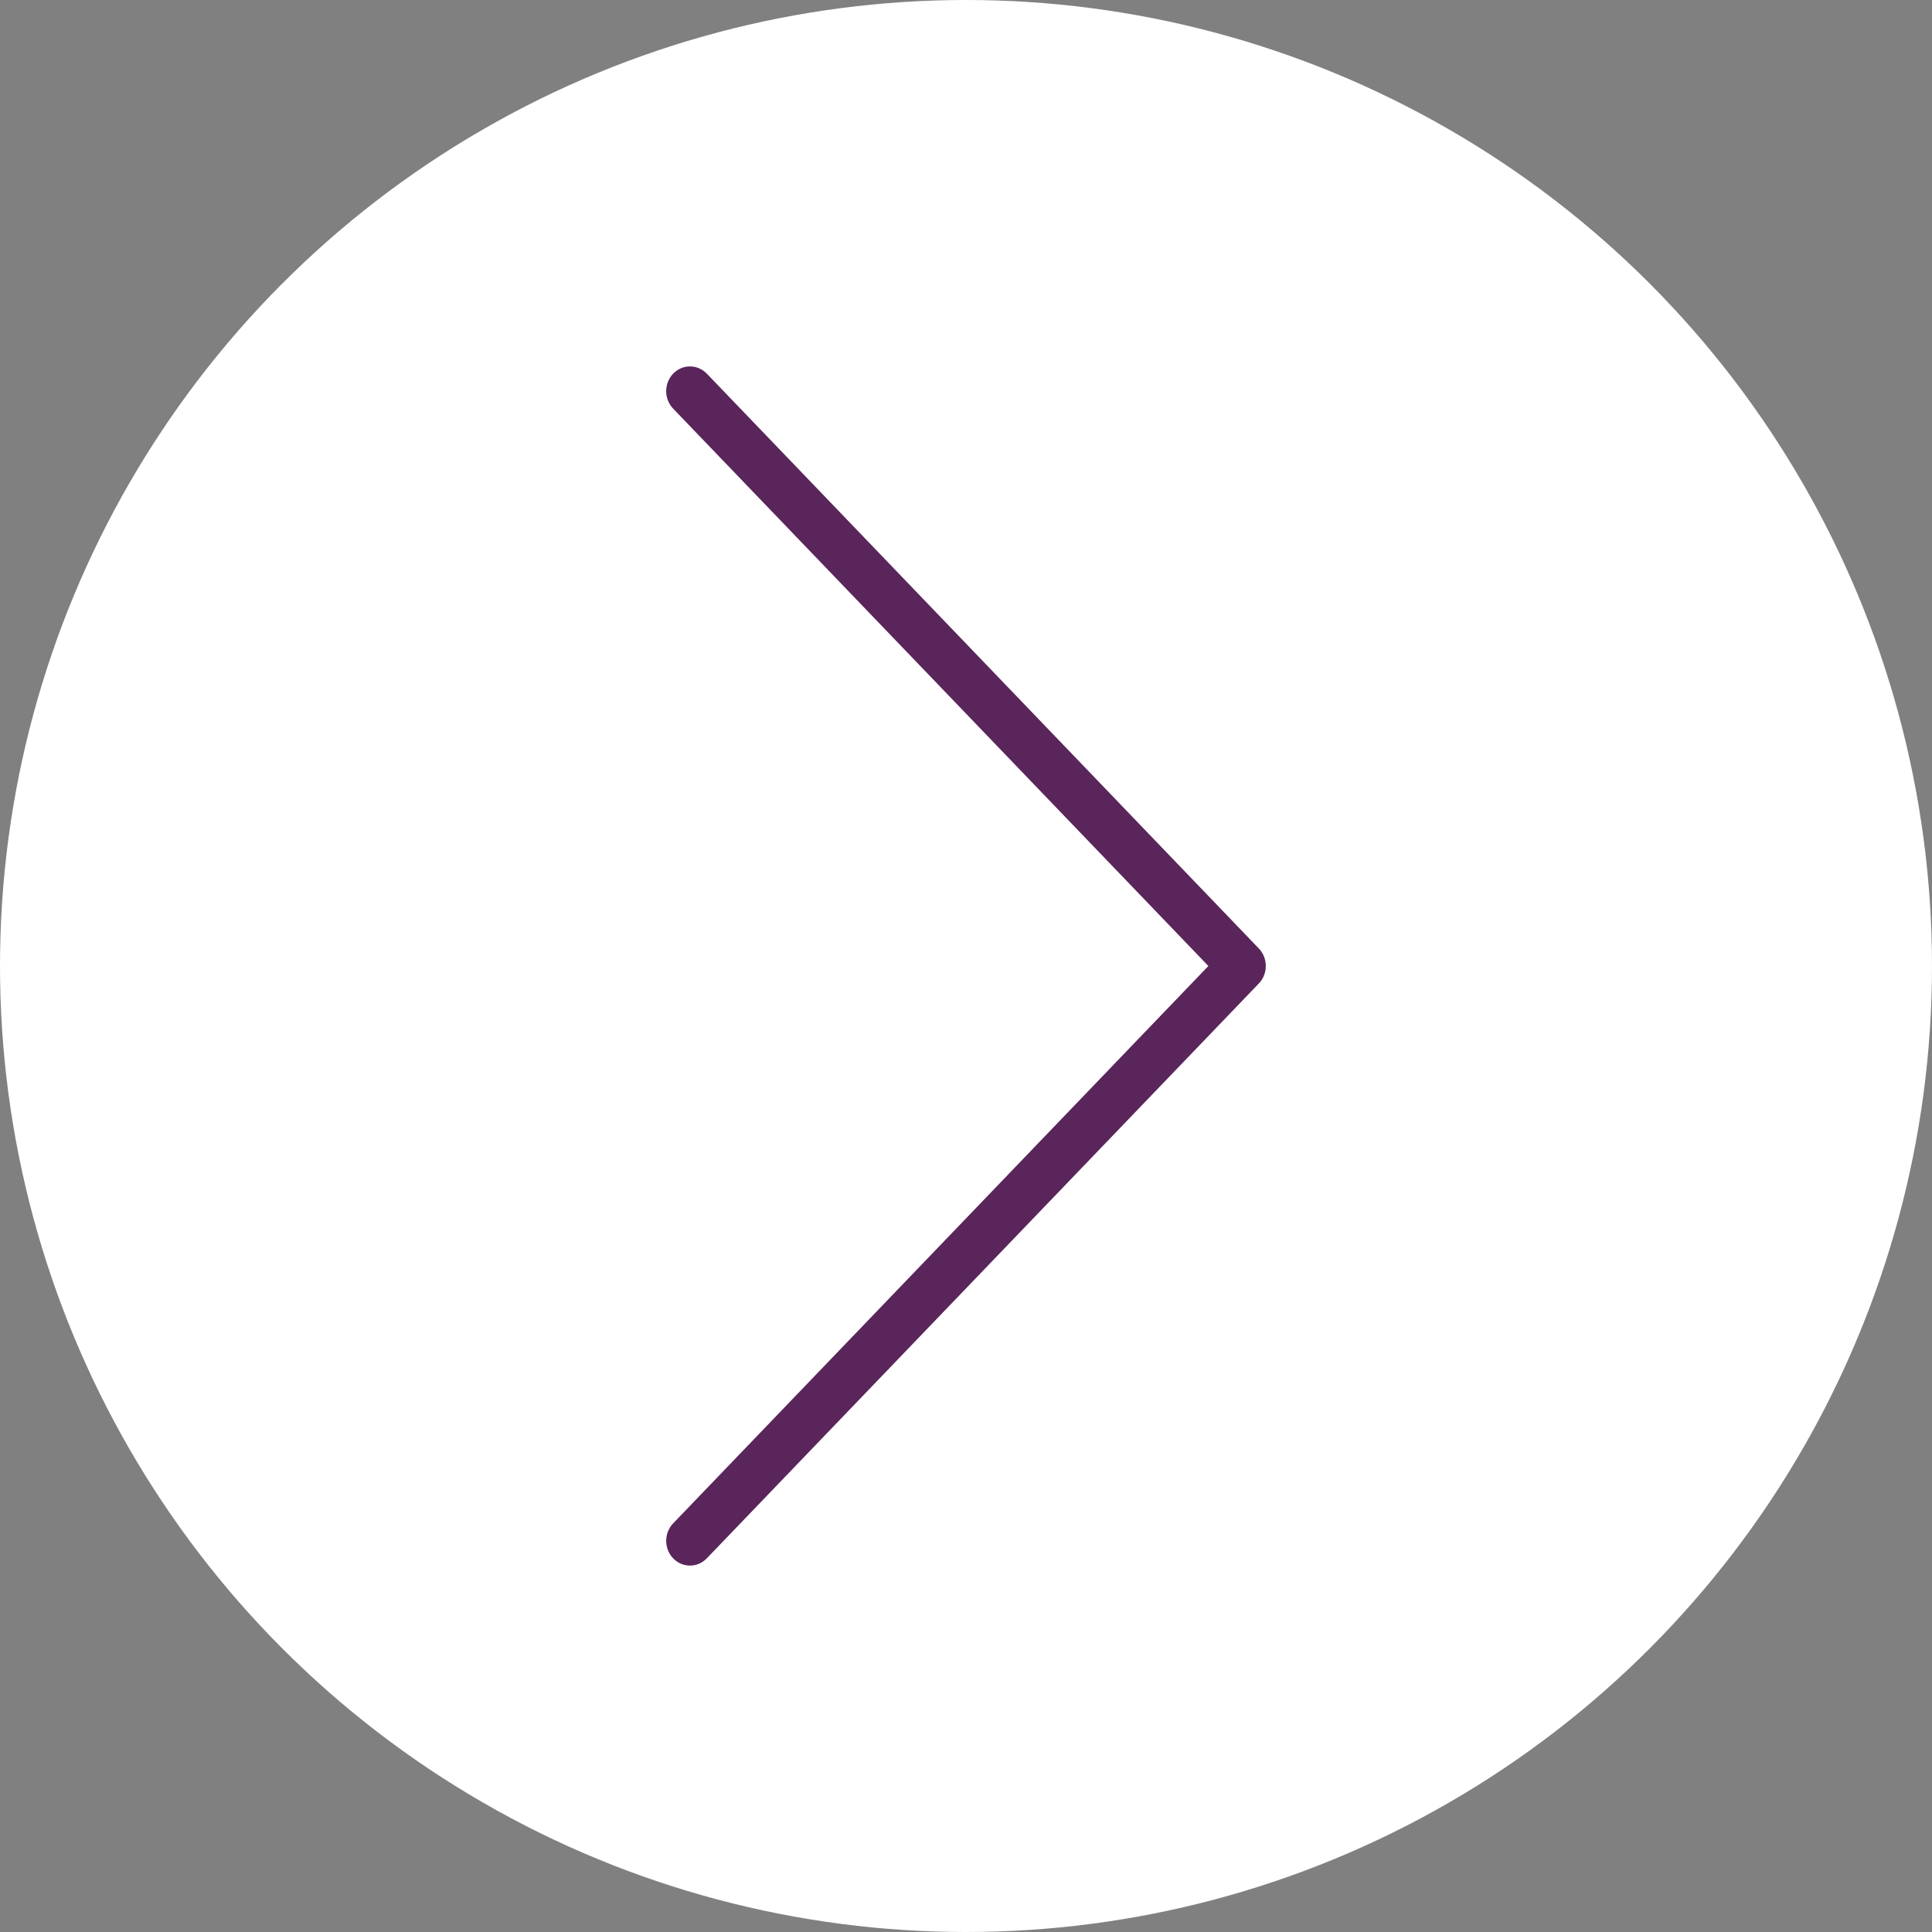
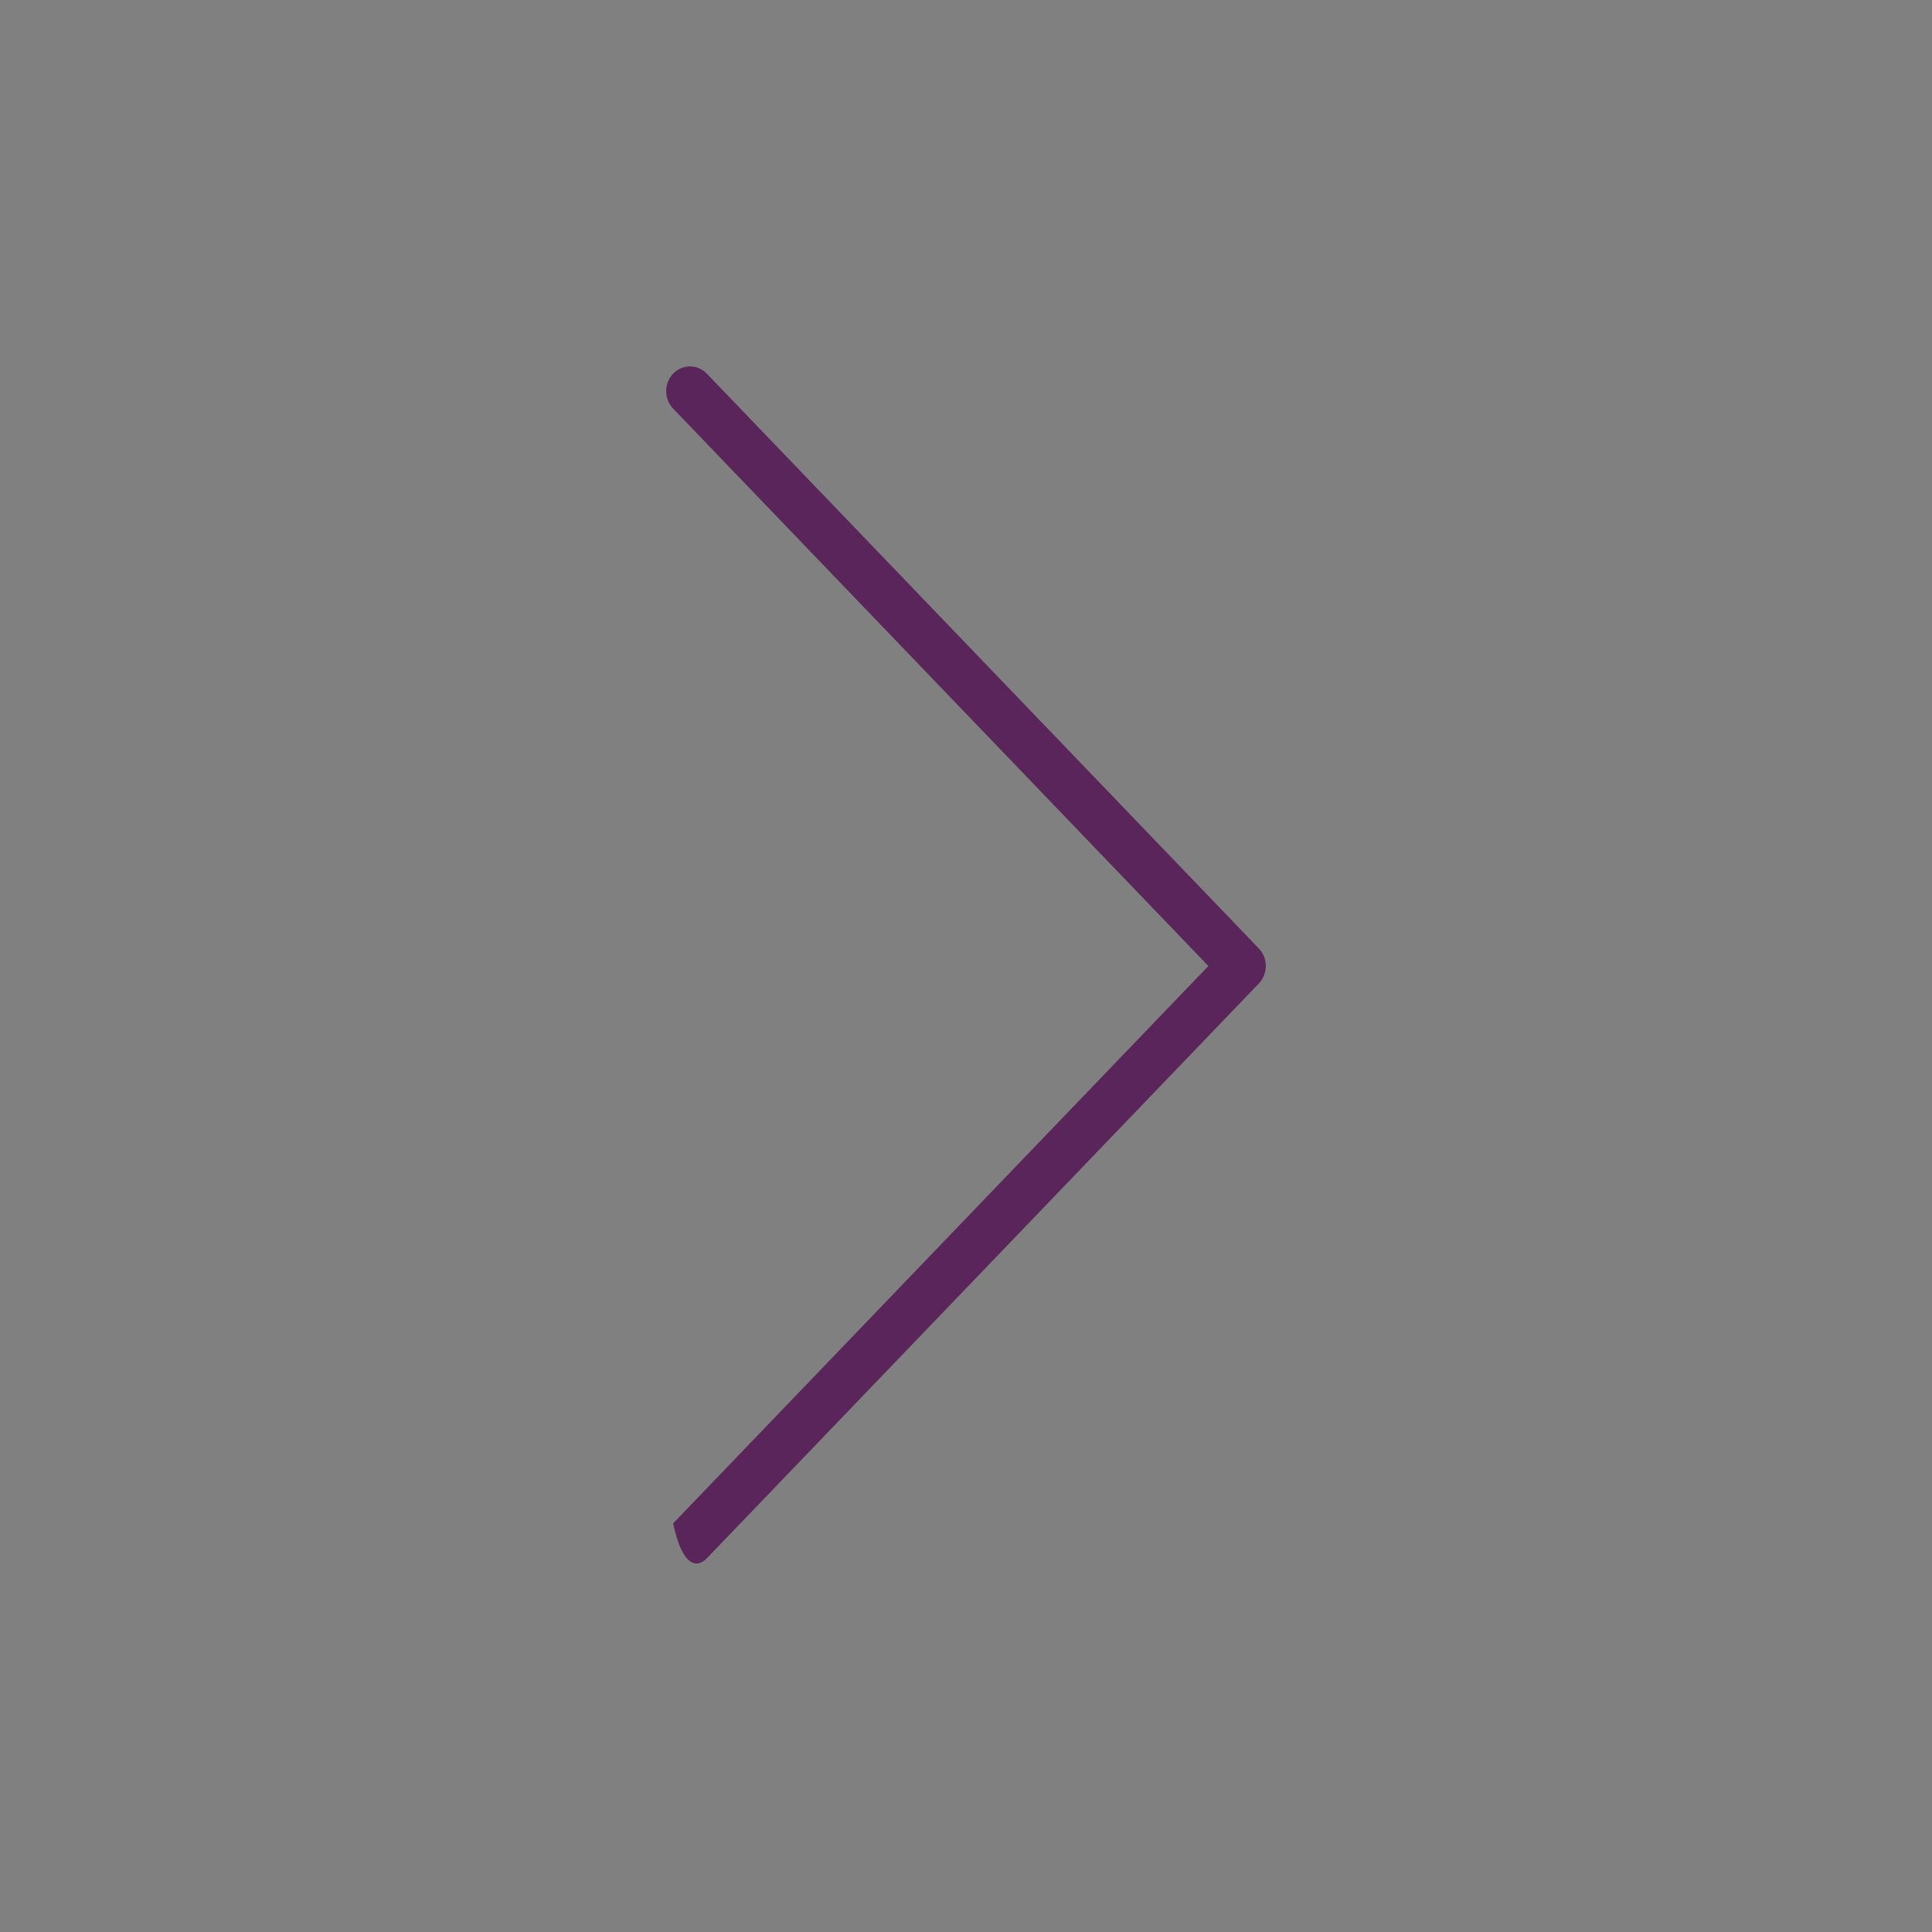
<svg xmlns="http://www.w3.org/2000/svg" width="58" height="58" viewBox="0 0 58 58" fill="none">
  <rect x="0" y="0" width="58" height="58" fill="#808080" stroke="none" />
-   <circle cx="29" cy="29" r="29" transform="matrix(-1 0 0 1 58 0)" fill="white" />
-   <path d="M21.218 11.217C20.94 10.928 20.487 10.928 20.209 11.217C19.93 11.507 19.93 11.979 20.209 12.268L36.276 29L20.209 45.732C19.93 46.022 19.93 46.493 20.209 46.783C20.487 47.072 20.94 47.072 21.218 46.783L37.791 29.525C38.07 29.235 38.07 28.764 37.791 28.474L21.218 11.216V11.217Z" fill="#5A255B" />
+   <path d="M21.218 11.217C20.94 10.928 20.487 10.928 20.209 11.217C19.93 11.507 19.93 11.979 20.209 12.268L36.276 29L20.209 45.732C20.487 47.072 20.94 47.072 21.218 46.783L37.791 29.525C38.07 29.235 38.07 28.764 37.791 28.474L21.218 11.216V11.217Z" fill="#5A255B" />
</svg>